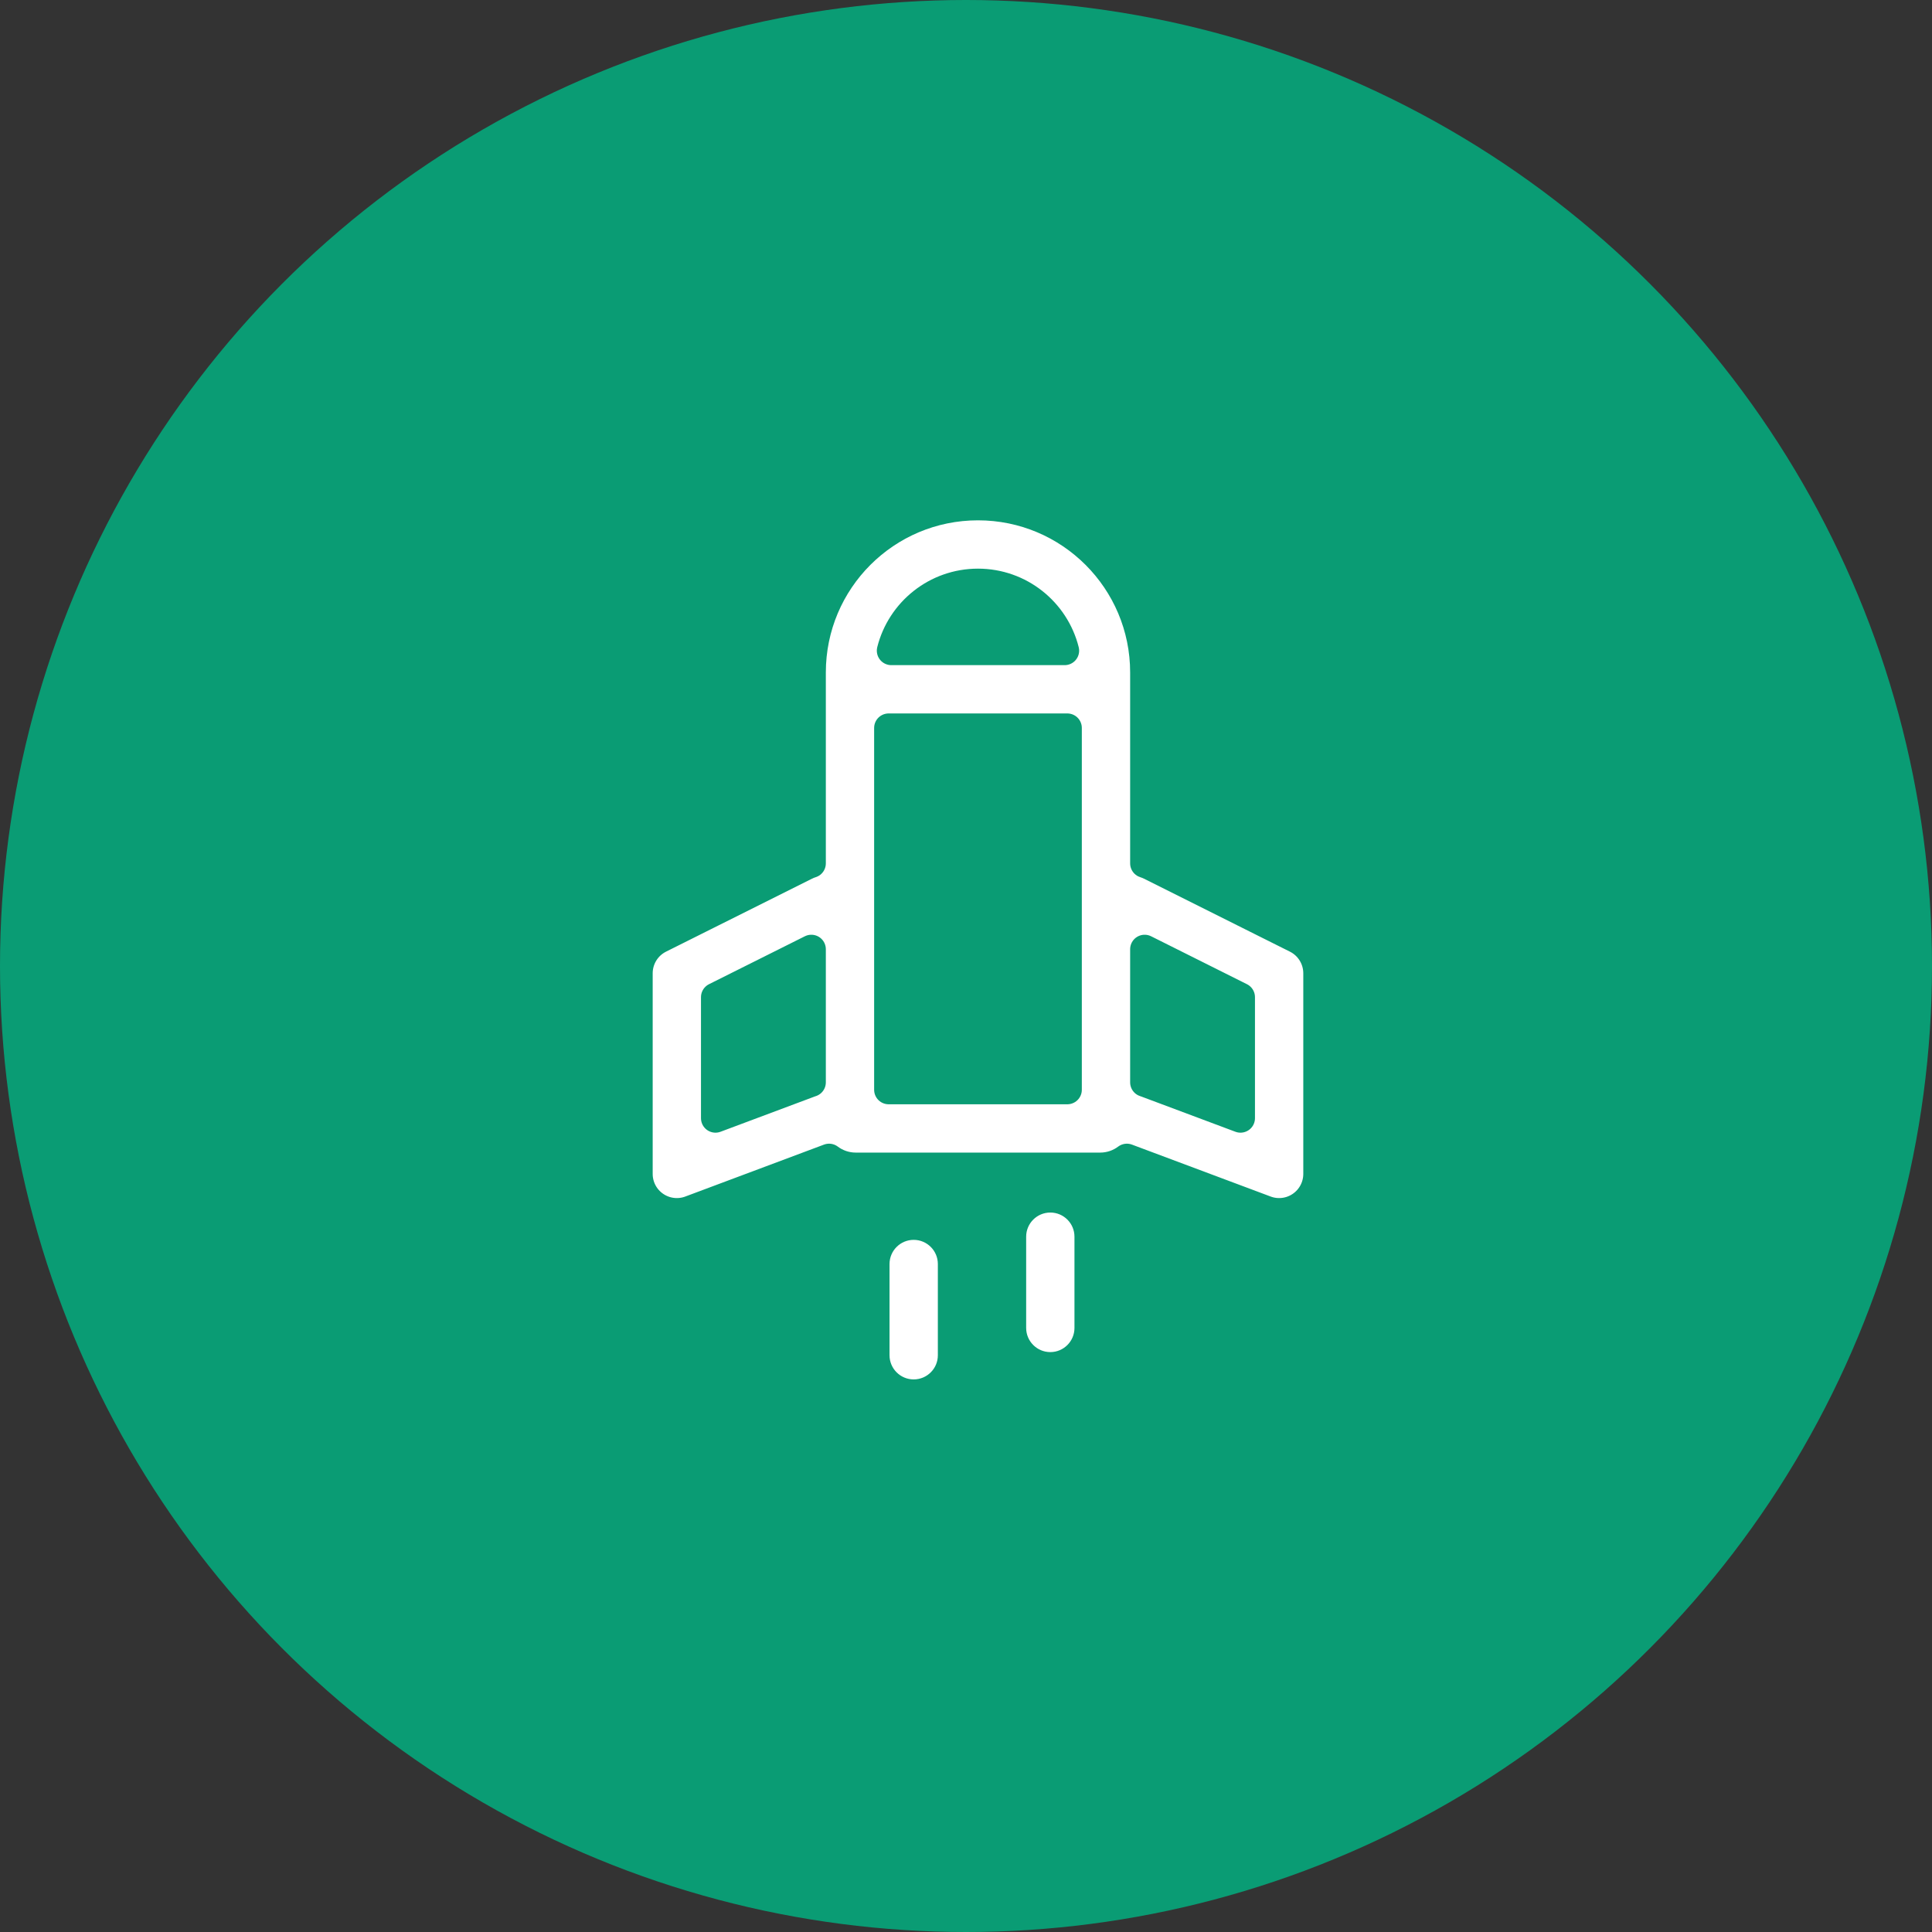
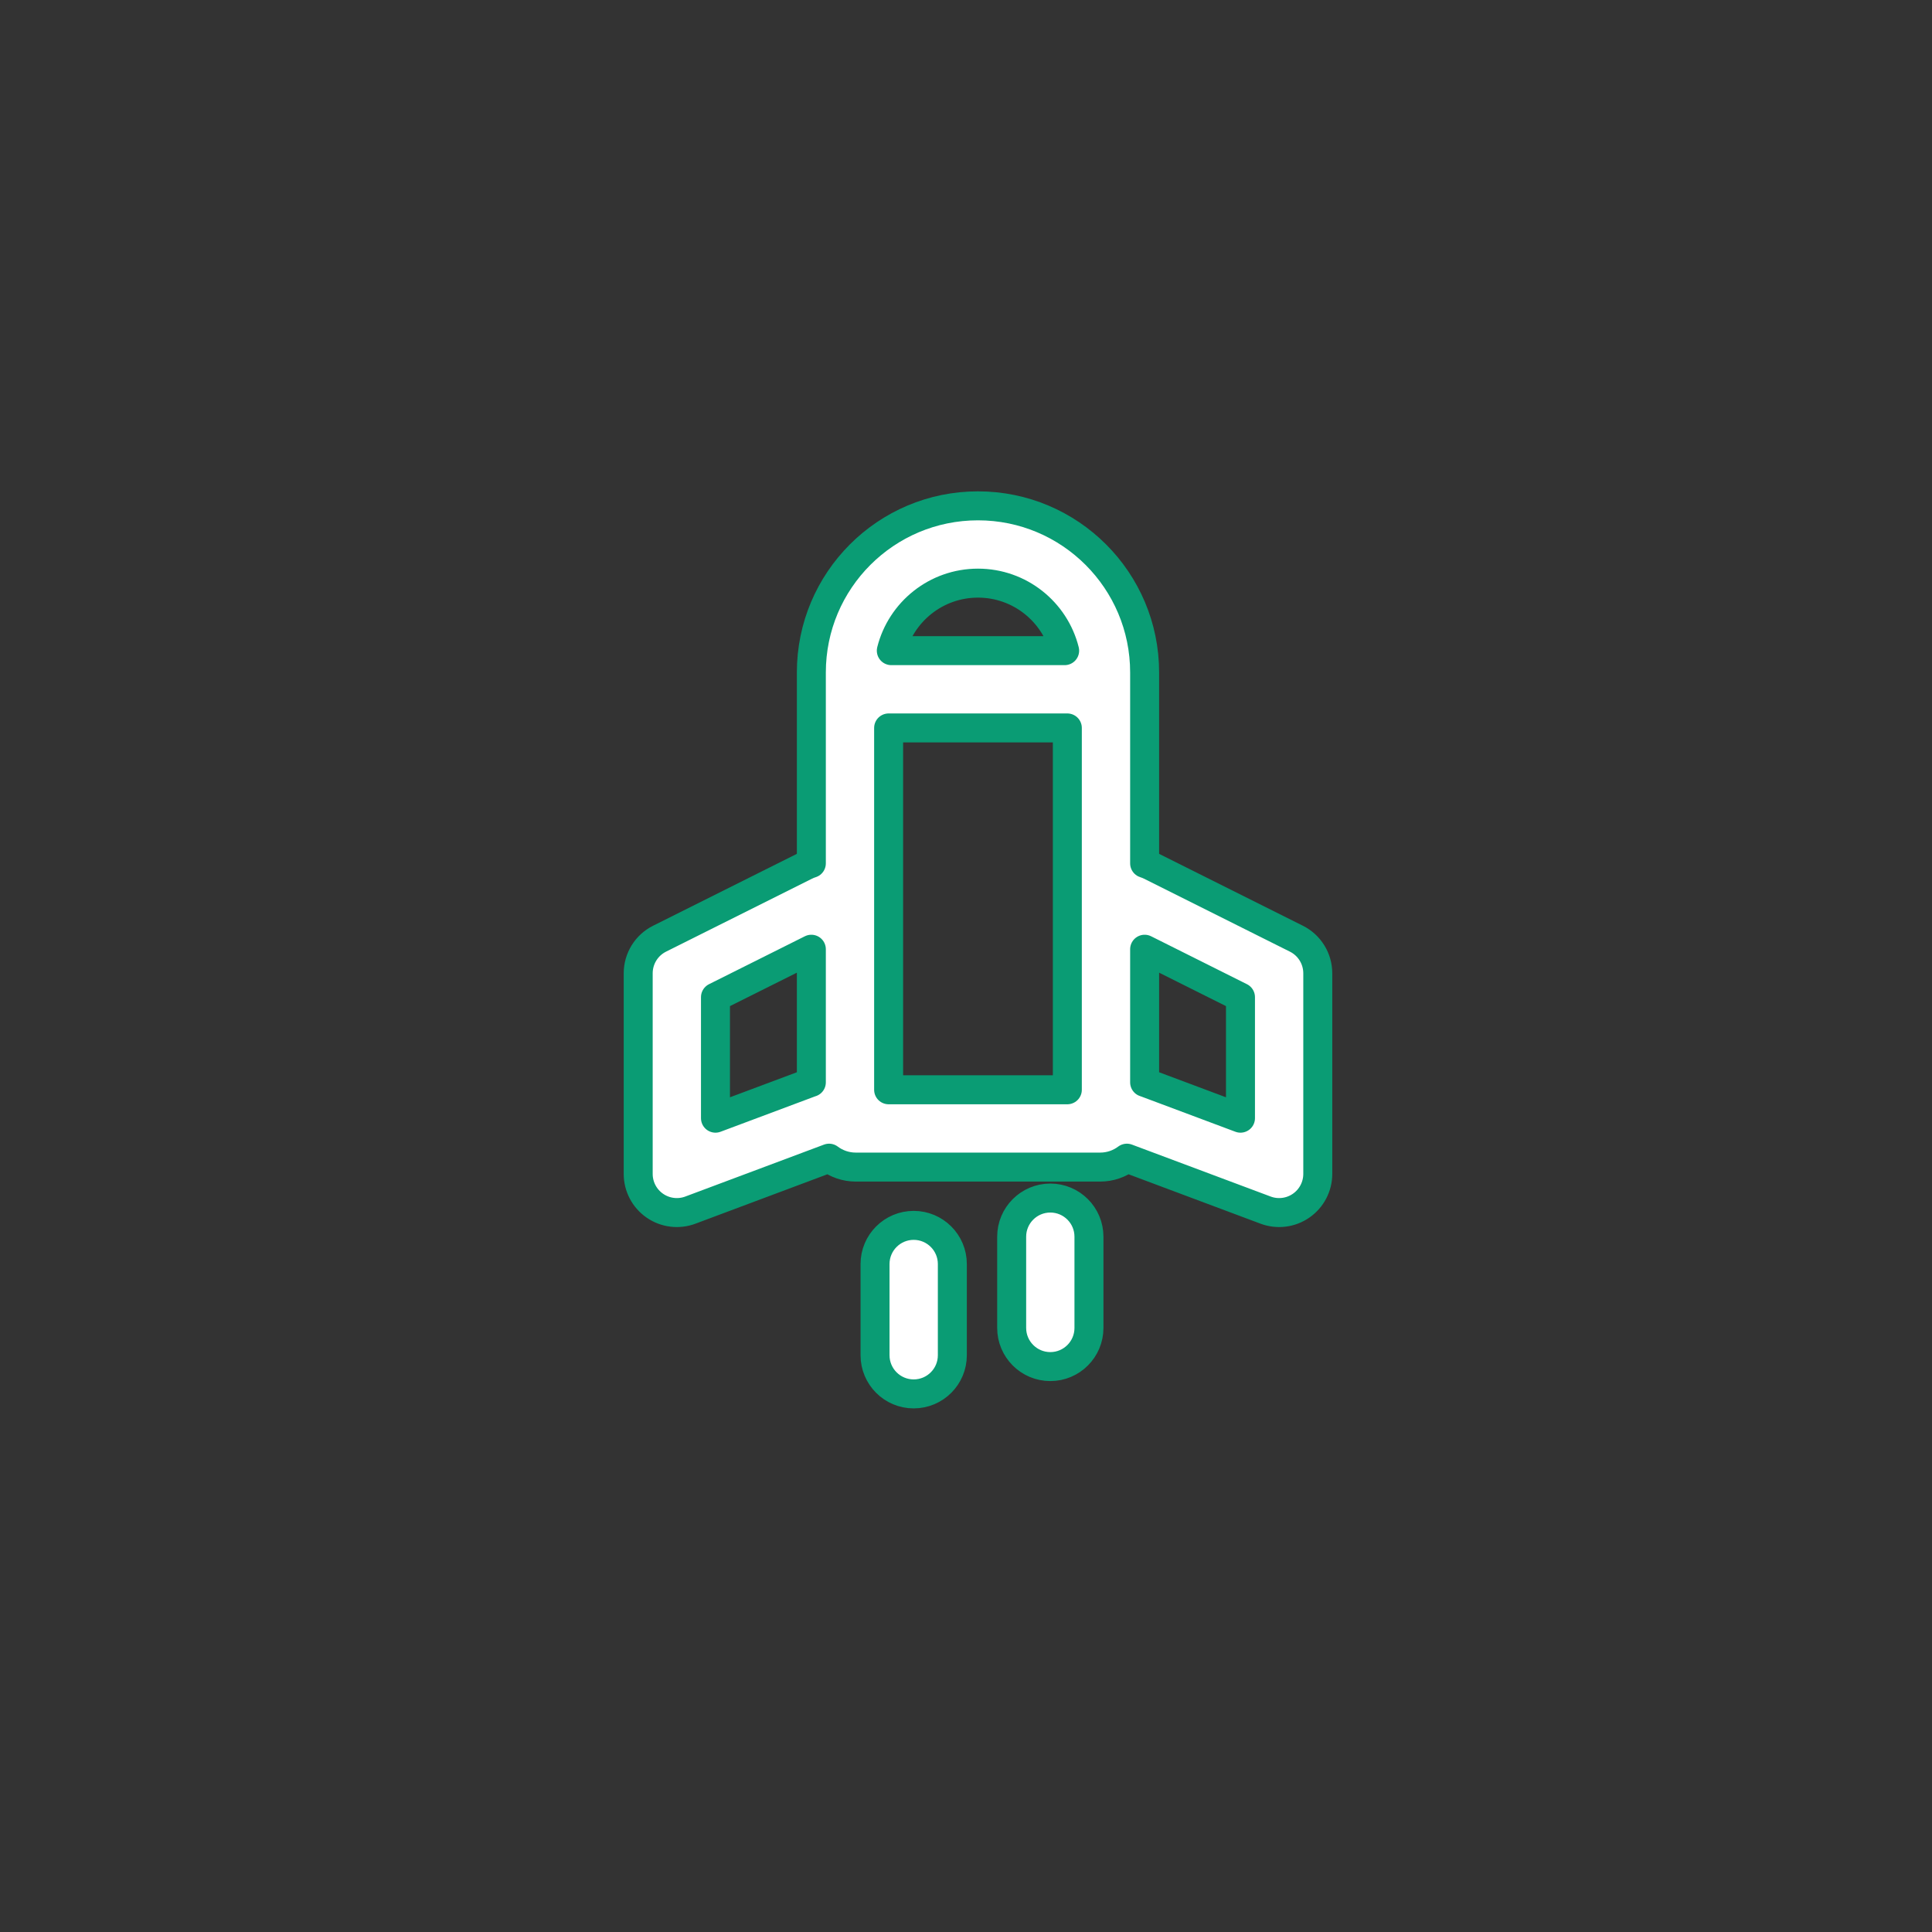
<svg xmlns="http://www.w3.org/2000/svg" width="100" height="100" viewBox="0 0 100 100" fill="none">
  <rect x="0" y="0" width="100" height="100" fill="#333333" stroke="none" />
-   <circle cx="50" cy="50" r="50" fill="#0A9C74" />
  <g clip-path="url(#clip0_315_153)">
    <path fill-rule="evenodd" clip-rule="evenodd" d="M50.62 26.182C45.856 26.182 41.995 30.044 41.995 34.807L41.995 44.688C41.893 44.72 41.793 44.76 41.695 44.809L34.138 48.587C33.461 48.926 33.033 49.619 33.033 50.377L33.033 60.762C33.033 61.417 33.354 62.032 33.893 62.405C34.432 62.779 35.12 62.865 35.734 62.635L42.913 59.947C43.298 60.236 43.776 60.408 44.294 60.408L56.946 60.408C57.464 60.408 57.943 60.236 58.327 59.947L65.507 62.635C66.121 62.865 66.809 62.779 67.347 62.405C67.886 62.032 68.208 61.417 68.208 60.762L68.208 50.377C68.208 49.619 67.78 48.926 67.102 48.587L59.546 44.809C59.448 44.76 59.347 44.72 59.246 44.688V34.807C59.246 30.044 55.384 26.182 50.62 26.182ZM59.353 56.06C59.317 56.046 59.281 56.034 59.246 56.023L59.246 49.132L64.207 51.613V57.877L59.353 56.06ZM41.995 56.023L41.995 49.132L37.033 51.613L37.033 57.877L41.888 56.06C41.923 56.046 41.959 56.034 41.995 56.023ZM46.134 33.678C46.638 31.67 48.456 30.183 50.62 30.183C52.785 30.183 54.602 31.67 55.106 33.678L46.134 33.678ZM45.995 37.678V56.407L55.245 56.407L55.245 37.678L45.995 37.678ZM54.364 62.011C55.469 62.011 56.364 62.906 56.364 64.011L56.364 68.734C56.364 69.838 55.469 70.734 54.364 70.734C53.26 70.734 52.364 69.838 52.364 68.734L52.364 64.011C52.364 62.906 53.26 62.011 54.364 62.011ZM49.293 65.425C49.293 64.321 48.397 63.425 47.292 63.425C46.188 63.425 45.292 64.321 45.292 65.425V70.148C45.292 71.253 46.188 72.148 47.292 72.148C48.397 72.148 49.293 71.253 49.293 70.148L49.293 65.425Z" fill="white" stroke="#0A9C74" stroke-width="1.5" stroke-linecap="round" stroke-linejoin="round" />
  </g>
  <defs>
    <clipPath id="clip0_315_153">
      <rect width="45" height="45" fill="white" transform="translate(17 50.82) rotate(-45)" />
    </clipPath>
  </defs>
</svg>